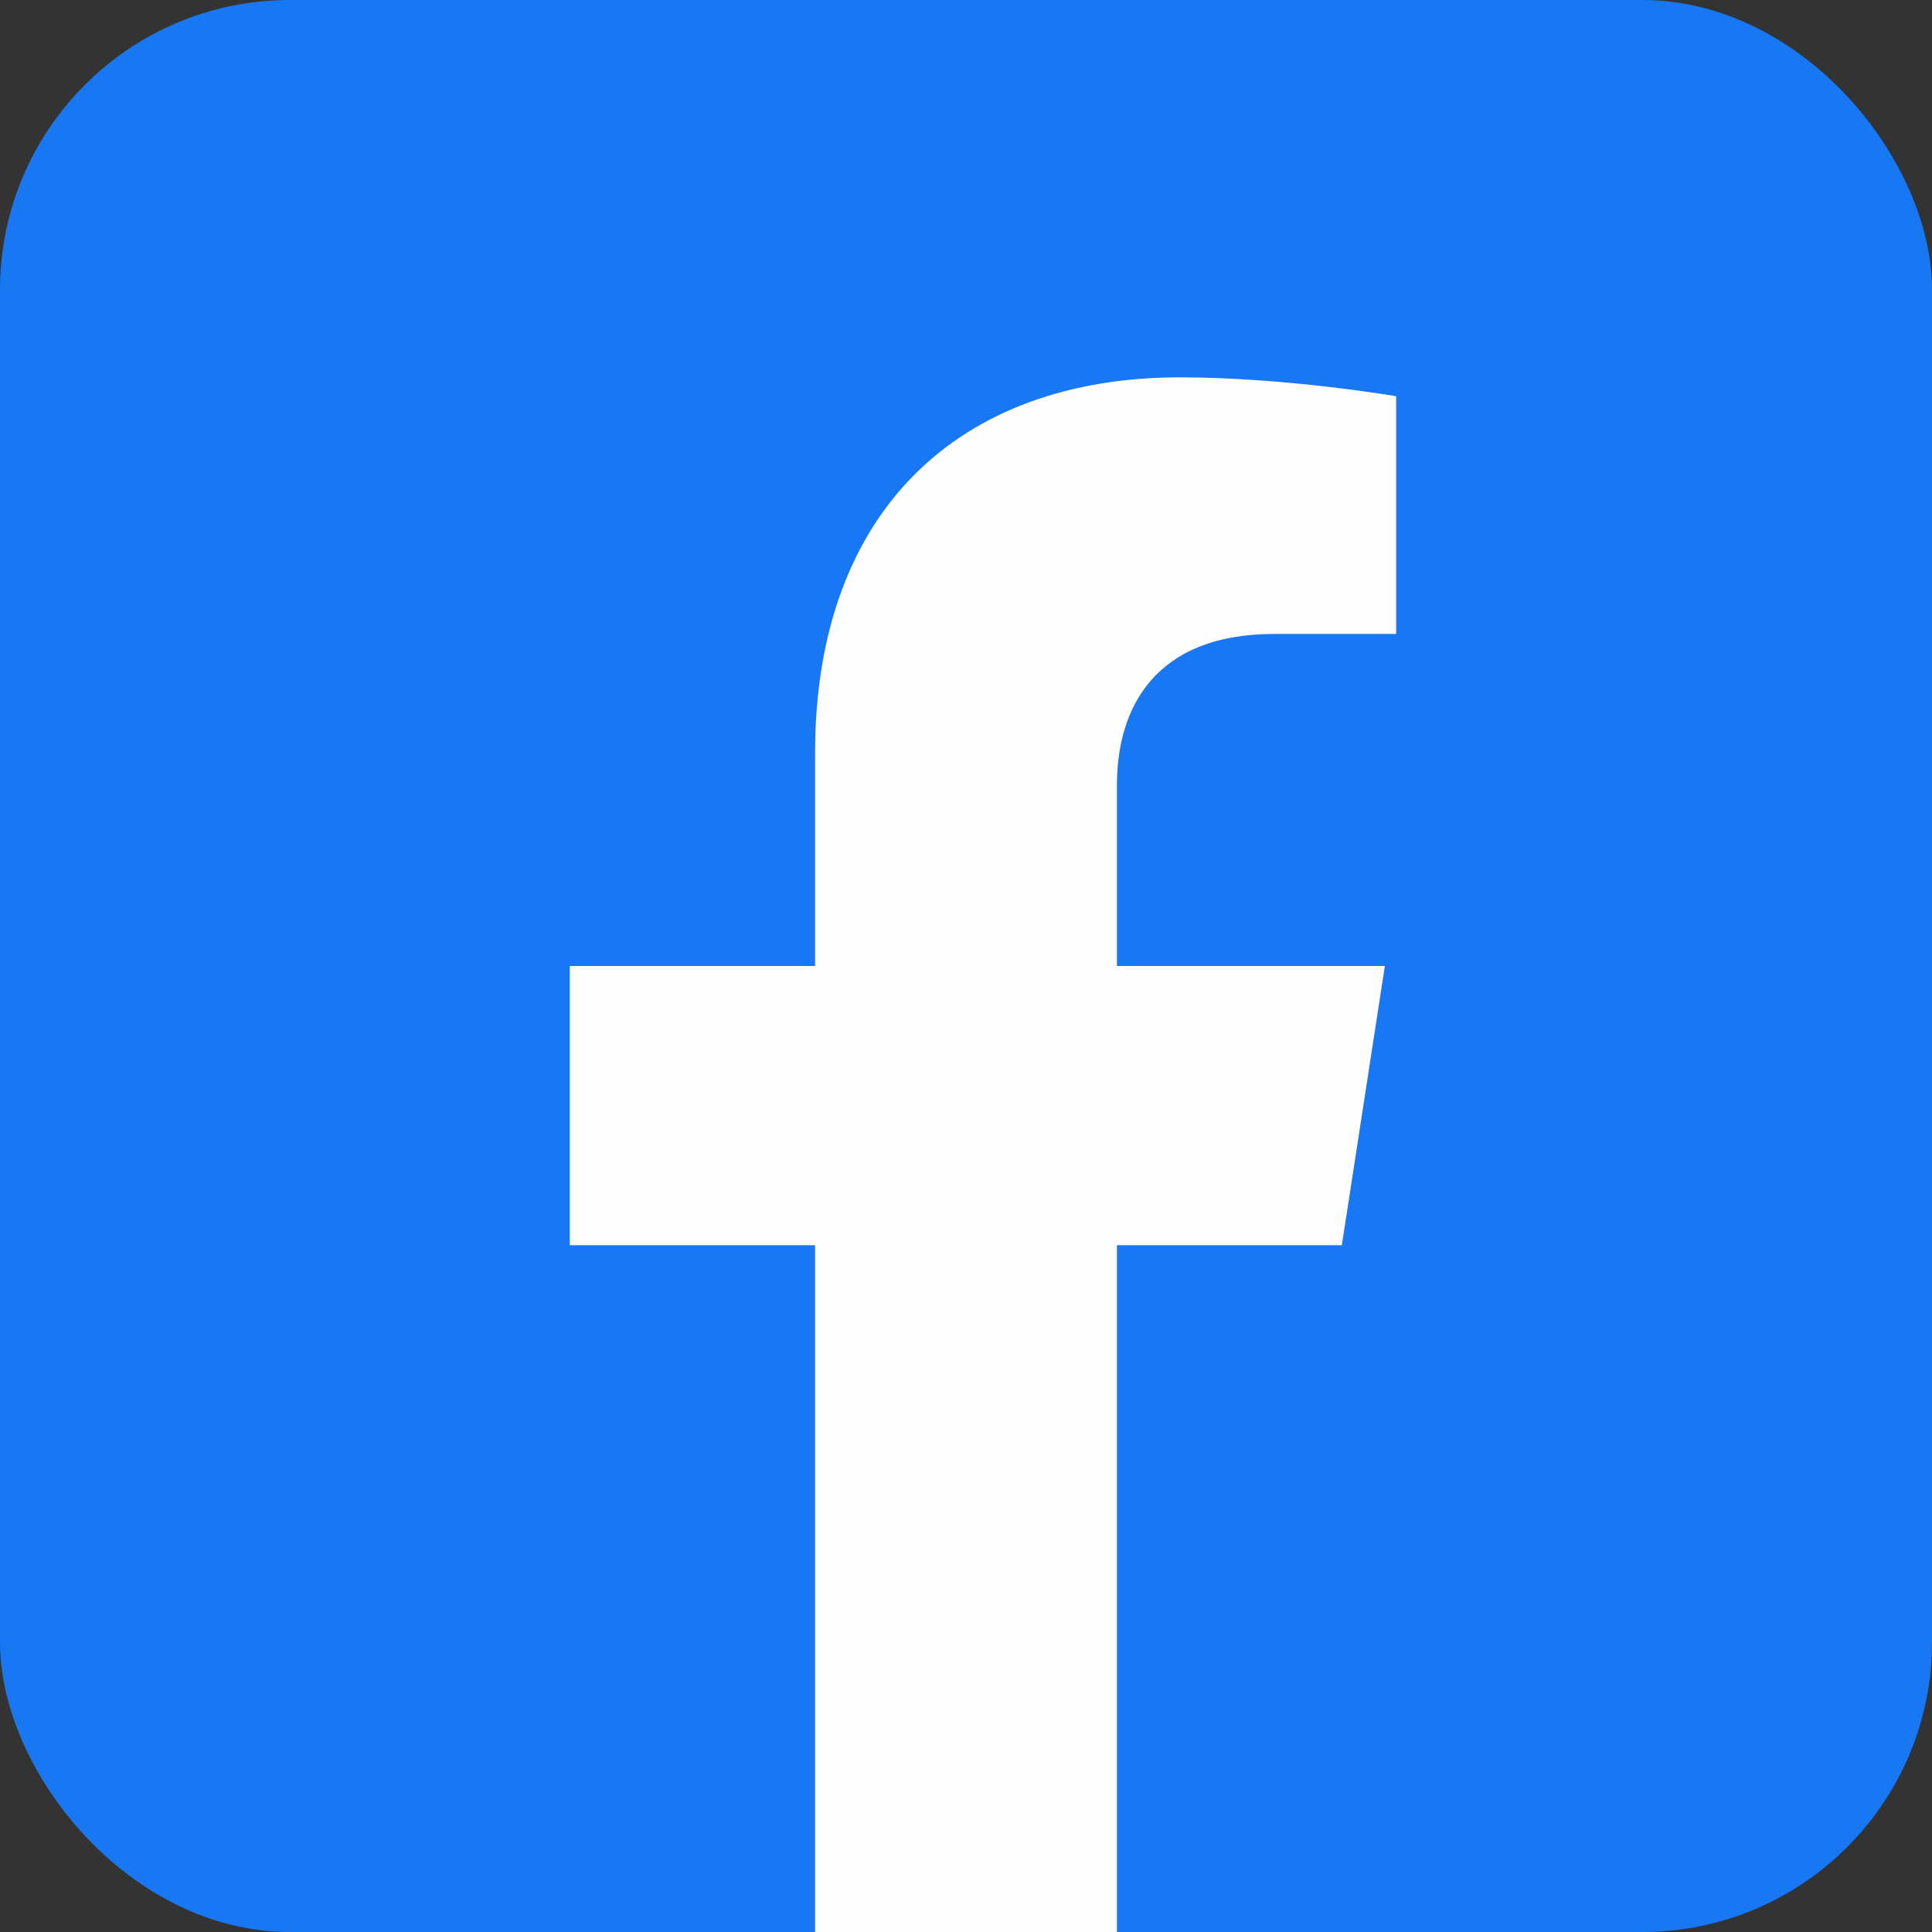
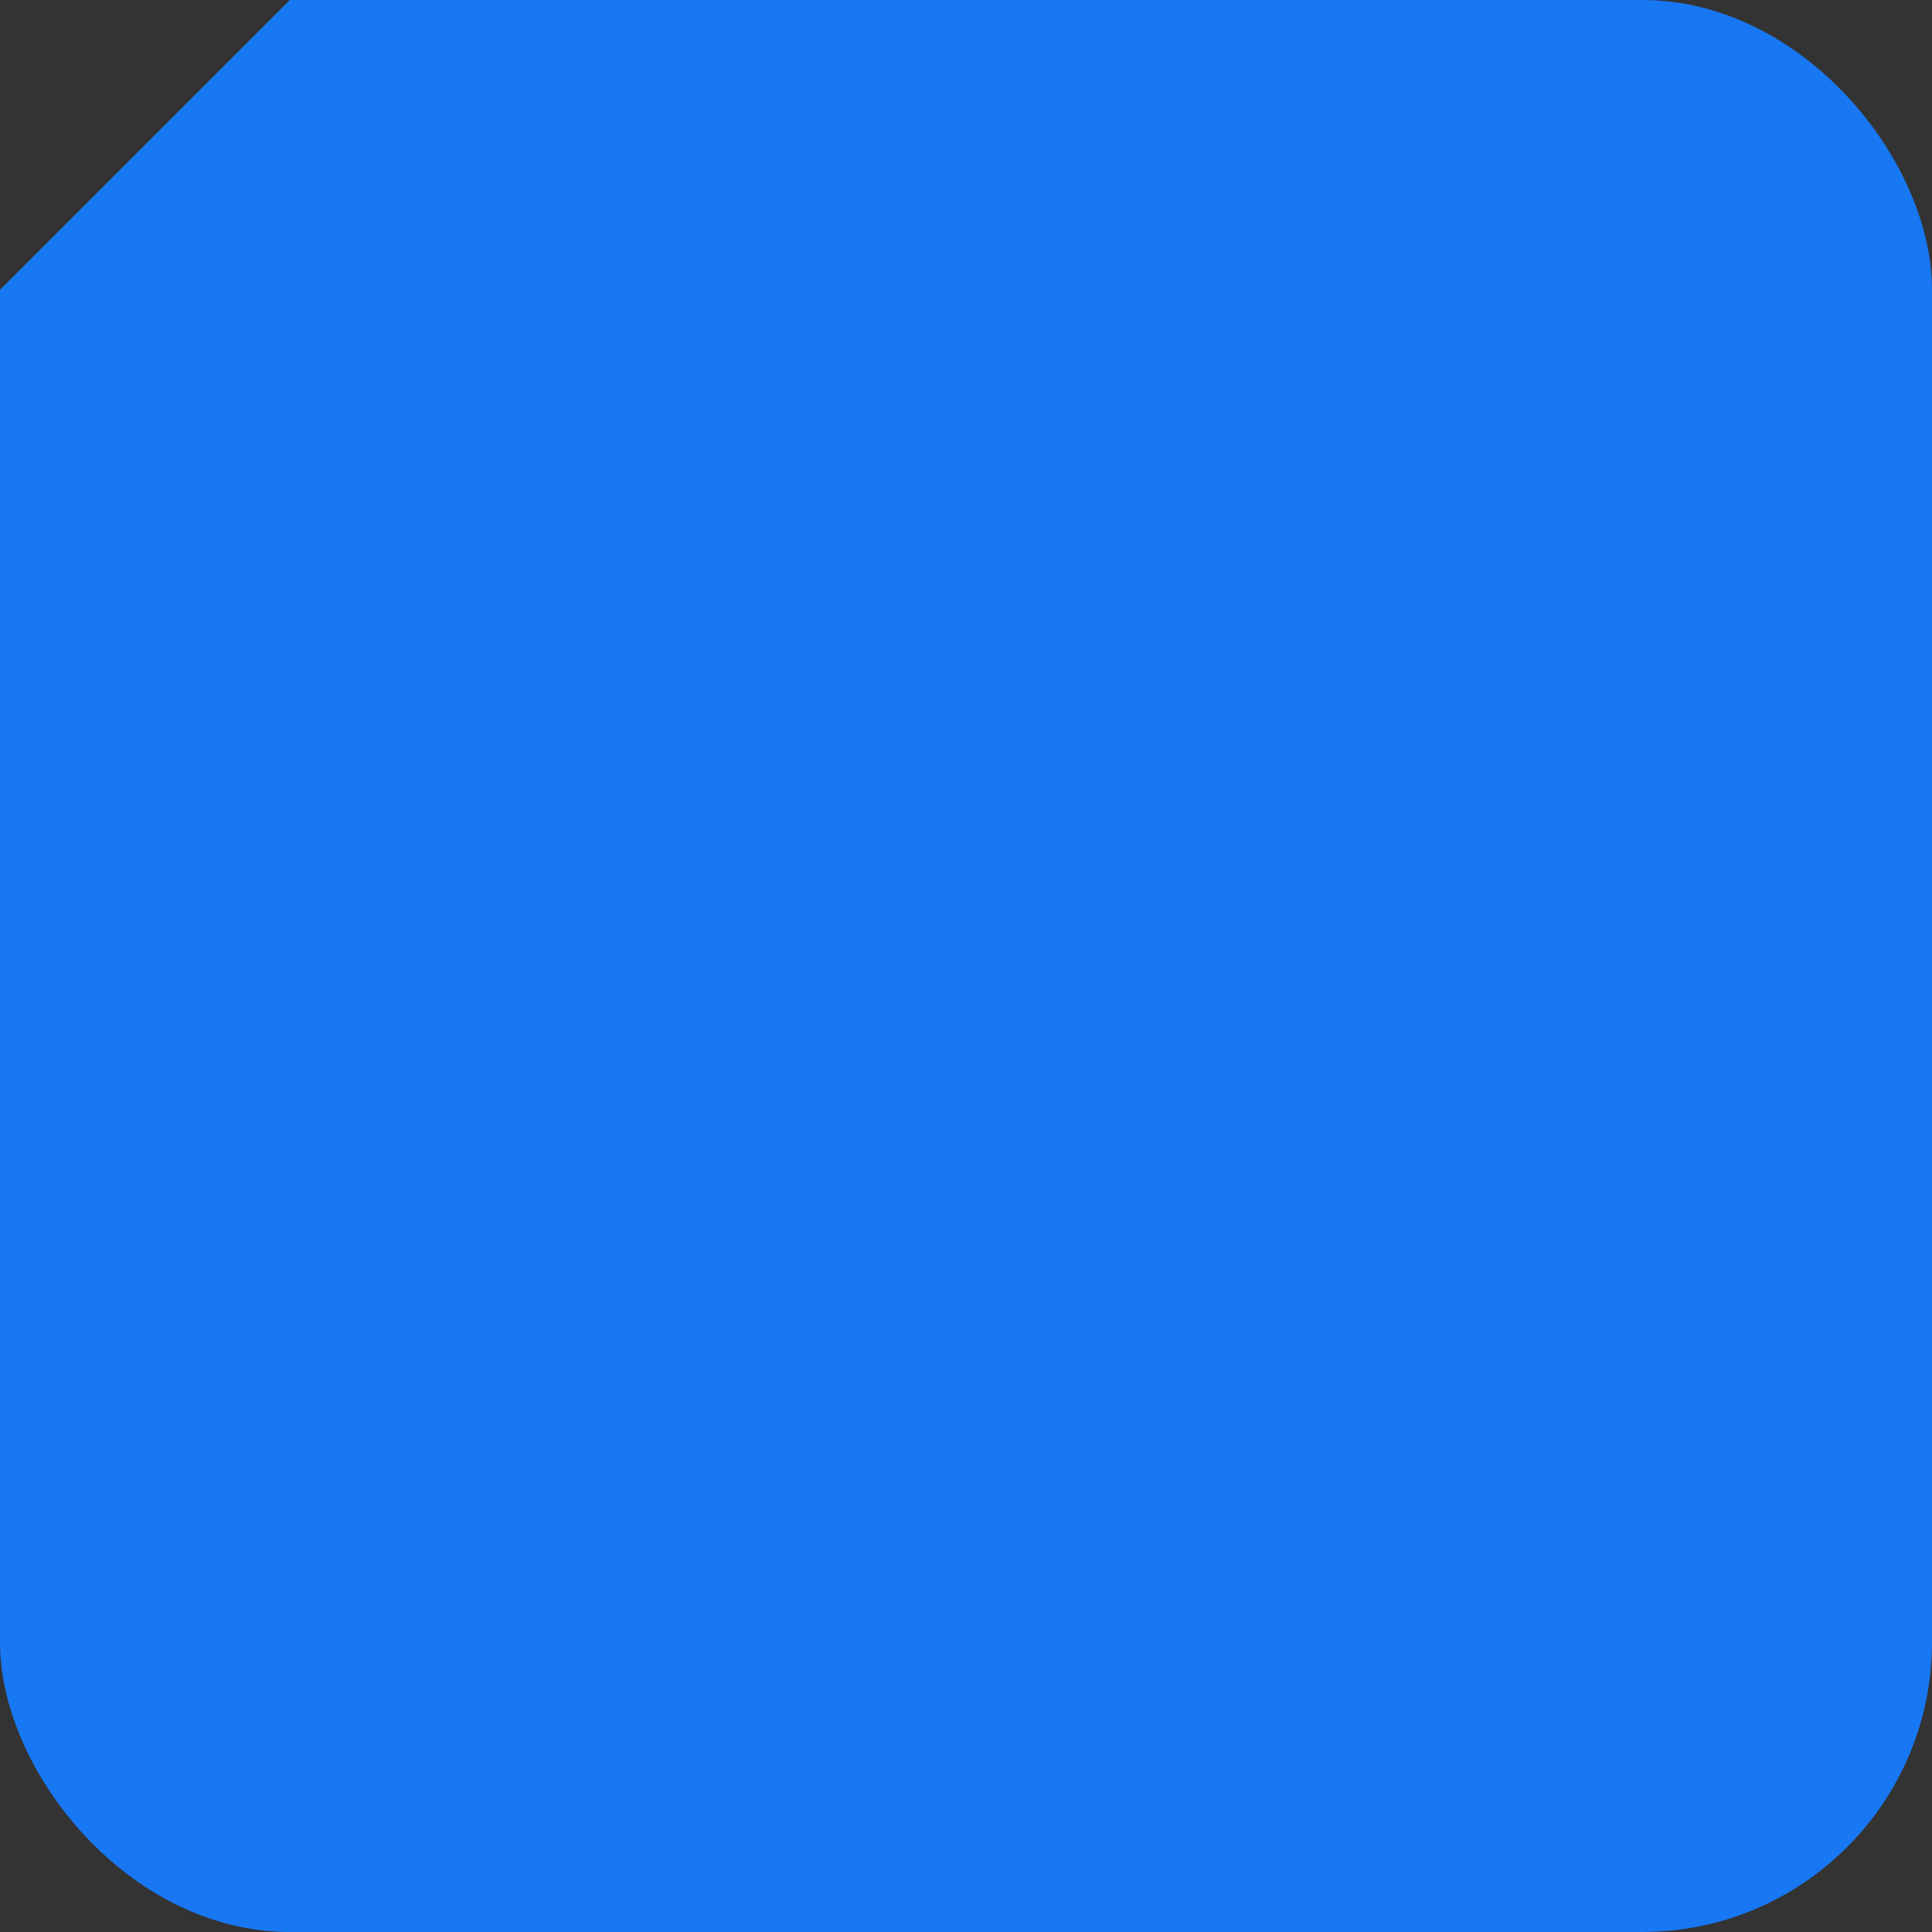
<svg xmlns="http://www.w3.org/2000/svg" width="150pt" height="150pt" viewBox="0 0 150 150" version="1.1" class="iconadda">
  <rect x="0" y="0" width="150" height="150" fill="#333333" stroke="none" />
  <g>
    <g id="Facebook_0VWcb3H-0">
-       <path style=" stroke:none;fill-rule:nonzero;fill:#1877f3;fill-opacity:1;" d="M 22.5 0 L 127.5 0 C 139.926 0 150 12.426 150 22.5 L 150 127.5 C 150 139.926 139.926 150 127.5 150 L 22.5 150 C 10.074 150 0 137.574 0 127.5 L 0 22.5 C 0 10.074 10.074 0 22.5 0 Z M 22.5 0 " />
+       <path style=" stroke:none;fill-rule:nonzero;fill:#1877f3;fill-opacity:1;" d="M 22.5 0 L 127.5 0 C 139.926 0 150 12.426 150 22.5 L 150 127.5 C 150 139.926 139.926 150 127.5 150 L 22.5 150 C 10.074 150 0 137.574 0 127.5 L 0 22.5 Z M 22.5 0 " />
    </g>
    <g id="Facebook_0VWcb3H-1">
-       <path style=" stroke:none;fill-rule:nonzero;fill:#fefeff;fill-opacity:1;" d="M 104.18 96.68 L 107.52 75 L 86.719 75 L 86.719 60.938 C 86.719 55.02 89.617 49.219 98.938 49.219 L 108.398 49.219 L 108.398 30.762 C 108.398 30.762 99.812 29.297 91.609 29.297 C 74.469 29.297 63.281 39.668 63.281 58.477 L 63.281 75 L 44.238 75 L 44.238 96.68 L 63.281 96.68 L 63.281 150 L 86.719 150 L 86.719 96.68 Z M 104.18 96.68 " />
-     </g>
+       </g>
  </g>
</svg>